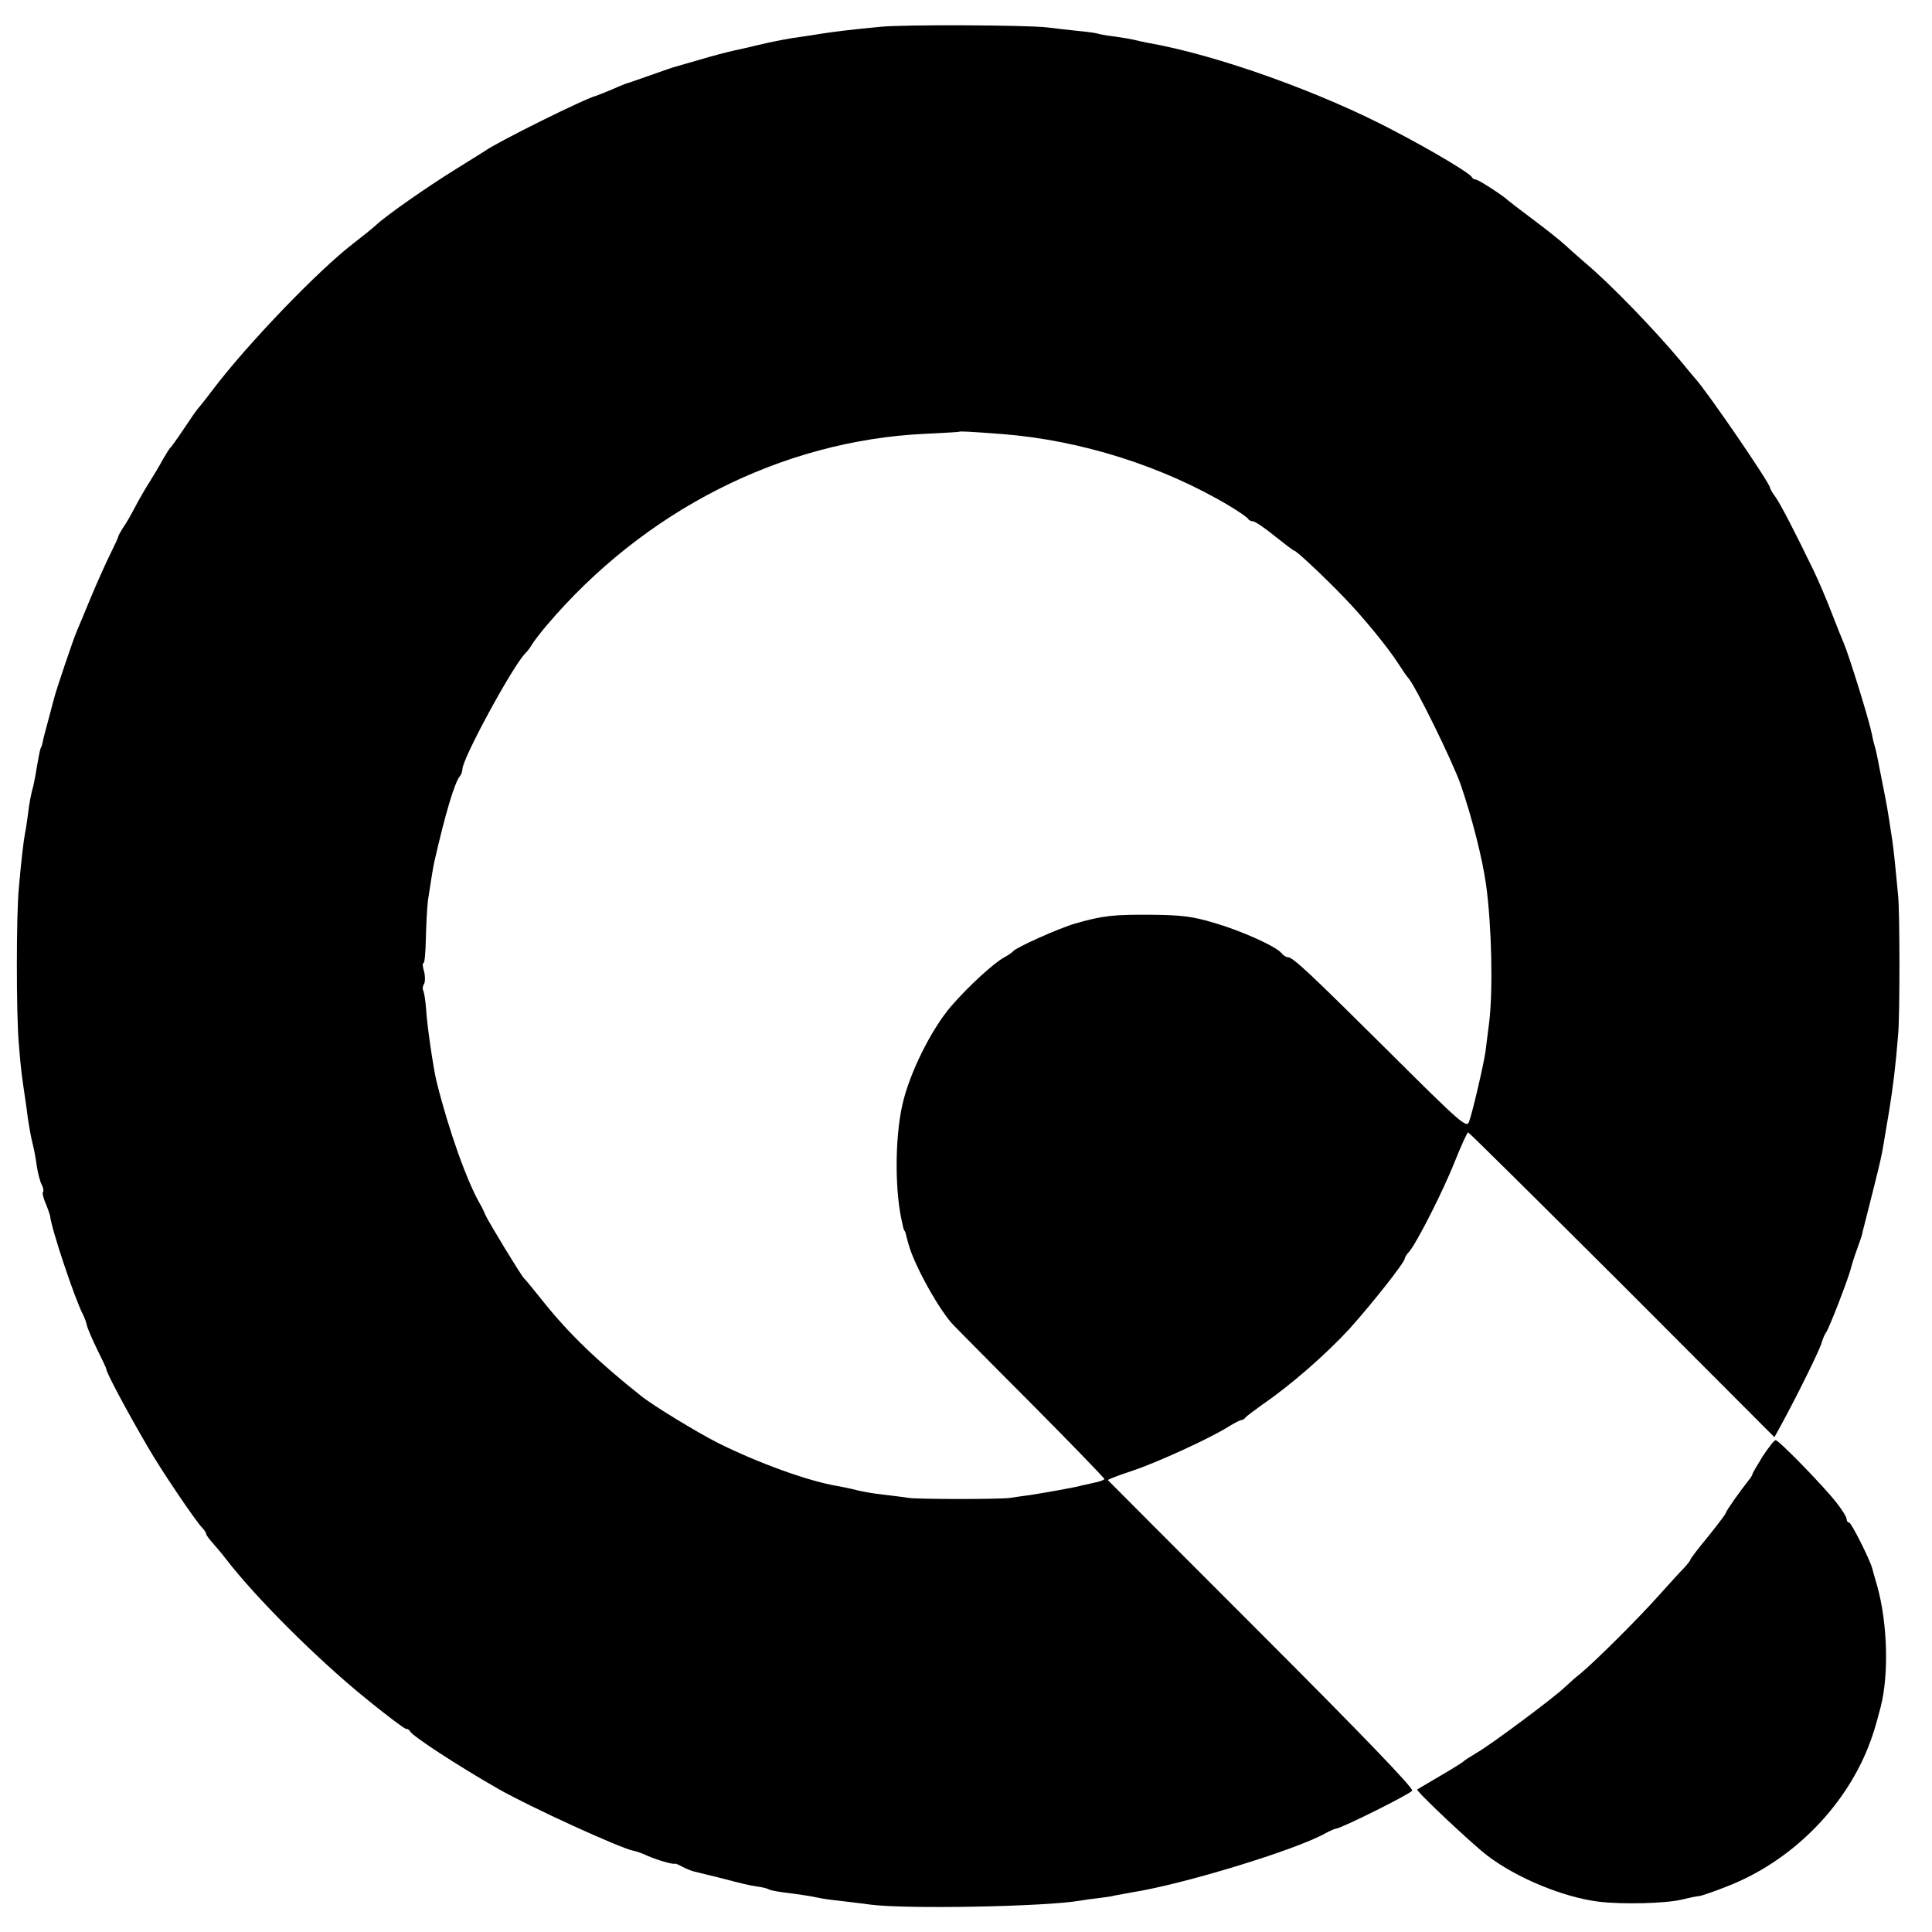
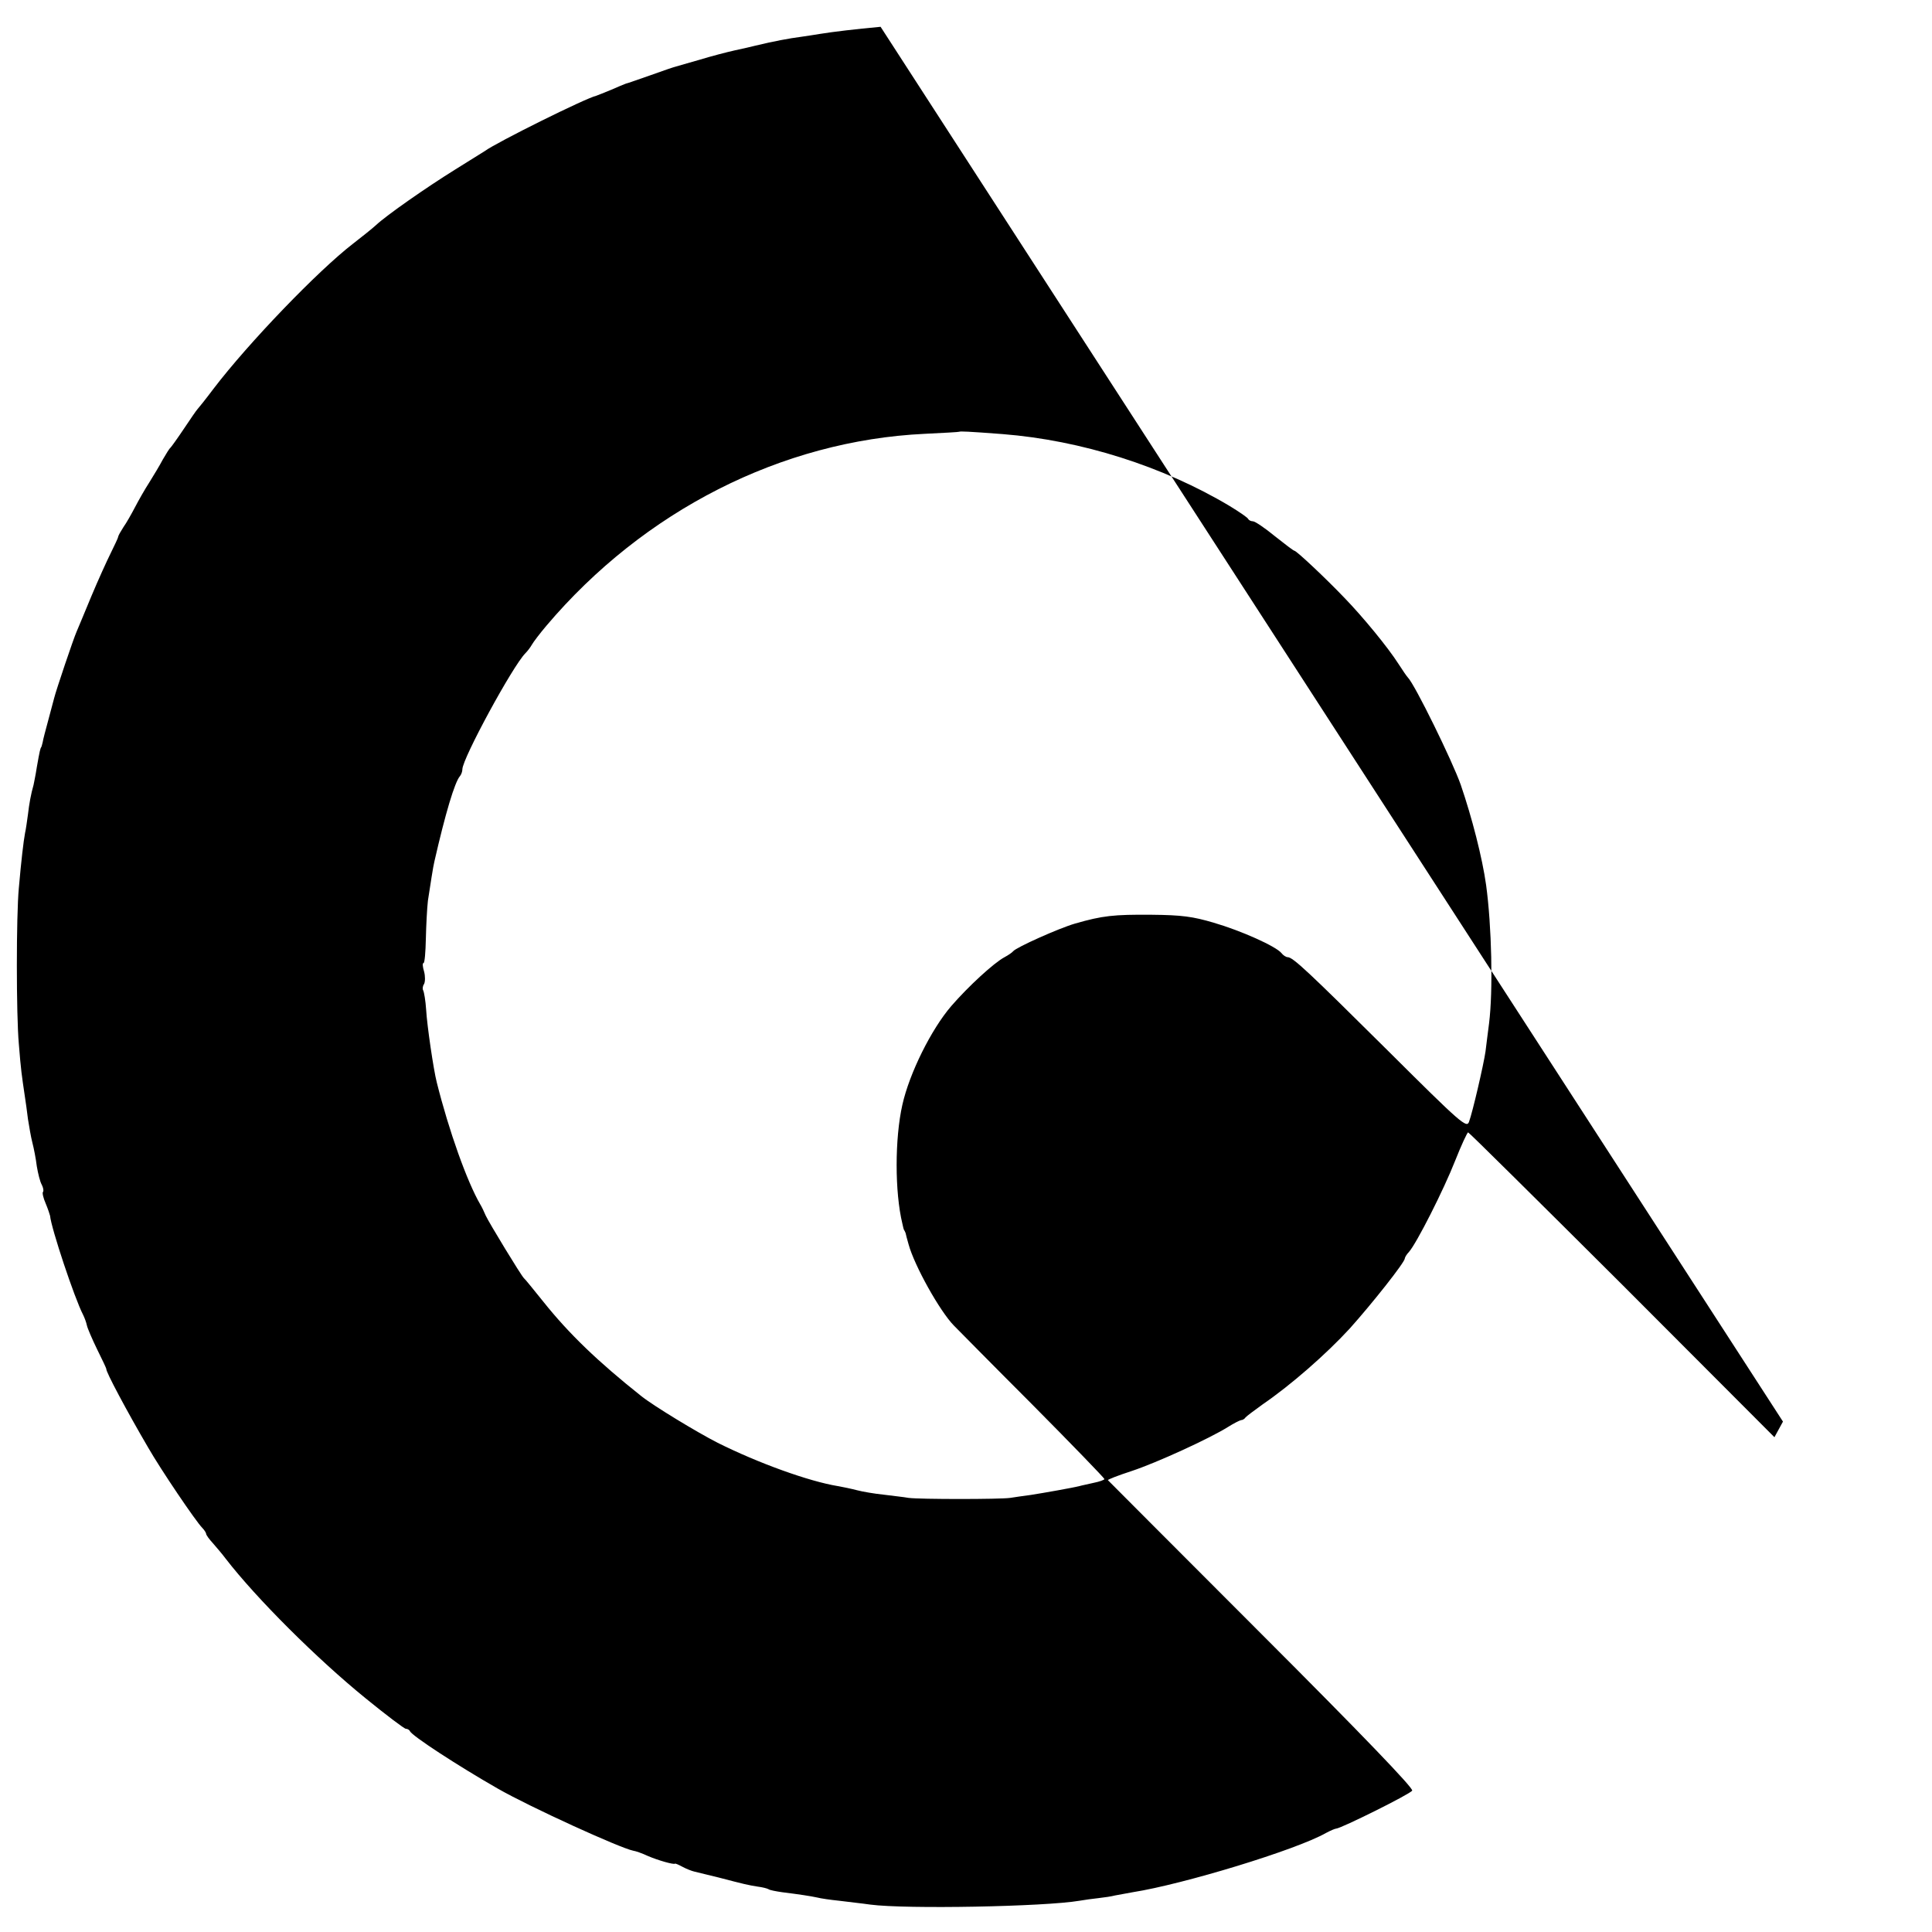
<svg xmlns="http://www.w3.org/2000/svg" version="1.0" width="656pt" height="656pt" viewBox="0 0 656 656" preserveAspectRatio="xMidYMid meet">
  <g transform="translate(0,656) scale(0.1,-0.1)" fill="#000000" stroke="none">
-     <path d="M2990 6469 c-87 -8 -162 -17 -205 -24 -16 -3 -46 -7 -65 -10 -39 -5 -93 -15 -155 -30 -11 -3 -42 -10 -70 -16 -27 -6 -81 -20 -120 -32 -38 -11 -74 -21 -80 -23 -5 -1 -44 -14 -85 -29 -41 -14 -79 -28 -85 -29 -5 -2 -28 -11 -50 -21 -22 -9 -44 -18 -50 -20 -36 -8 -340 -159 -379 -188 -6 -4 -51 -32 -101 -63 -95 -59 -233 -155 -269 -189 -12 -11 -47 -39 -78 -63 -118 -91 -354 -336 -473 -492 -27 -36 -52 -67 -55 -70 -3 -3 -23 -32 -45 -65 -22 -33 -43 -62 -46 -65 -4 -3 -15 -21 -26 -40 -10 -19 -31 -54 -46 -78 -15 -23 -37 -62 -49 -85 -12 -23 -29 -53 -39 -67 -9 -14 -17 -28 -18 -33 0 -4 -12 -28 -25 -55 -13 -26 -43 -92 -66 -147 -23 -55 -45 -109 -50 -120 -10 -22 -70 -200 -76 -225 -2 -8 -11 -42 -20 -75 -9 -33 -18 -67 -19 -75 -2 -8 -4 -16 -5 -17 -3 -4 -5 -11 -15 -68 -4 -27 -10 -54 -11 -60 -9 -31 -15 -65 -19 -100 -3 -22 -7 -51 -10 -64 -5 -26 -13 -94 -21 -186 -9 -94 -9 -431 0 -530 7 -89 10 -107 20 -175 3 -19 8 -55 11 -80 4 -25 10 -61 15 -80 5 -19 12 -55 15 -80 4 -24 11 -53 17 -63 5 -10 7 -21 4 -24 -3 -3 1 -21 9 -39 8 -19 14 -38 15 -42 4 -43 83 -280 112 -336 5 -10 11 -26 13 -36 2 -10 18 -47 35 -82 17 -34 31 -64 31 -66 -3 -7 70 -144 142 -267 43 -75 162 -251 184 -273 7 -7 13 -17 13 -20 0 -4 10 -18 23 -32 12 -14 32 -37 43 -52 105 -136 311 -341 476 -475 70 -57 131 -103 136 -103 6 0 12 -4 14 -8 5 -15 165 -119 298 -195 108 -62 415 -202 460 -211 8 -1 31 -9 50 -18 35 -15 88 -30 92 -26 2 1 13 -4 26 -11 13 -7 31 -14 40 -16 9 -2 46 -11 82 -20 88 -23 101 -26 133 -31 16 -2 32 -6 37 -9 4 -3 25 -7 46 -10 56 -7 96 -13 119 -18 11 -3 45 -8 75 -11 30 -4 78 -9 105 -13 122 -16 592 -7 710 13 17 3 46 7 65 9 19 2 45 6 56 9 12 2 39 7 60 11 172 27 556 144 656 201 15 8 31 15 35 15 17 1 251 117 258 129 5 8 -172 192 -511 531 -286 286 -520 521 -522 523 -2 2 34 16 80 31 85 28 266 111 328 150 19 12 39 22 44 23 5 0 12 4 15 9 3 4 30 24 59 45 95 65 215 170 295 257 77 86 187 225 187 238 0 3 6 14 14 22 26 29 119 213 157 310 21 53 41 96 44 96 3 0 238 -233 523 -517 l517 -518 29 53 c52 96 124 242 131 267 4 14 11 30 15 35 10 12 79 191 85 220 3 11 9 31 14 45 5 14 12 34 16 45 4 11 9 27 10 35 2 8 6 24 9 35 9 35 48 189 52 210 6 26 10 53 28 160 14 86 22 151 31 261 6 62 6 415 0 474 -8 86 -15 155 -20 188 -18 118 -16 106 -35 202 -14 72 -20 104 -26 122 -3 9 -6 25 -8 35 -10 50 -76 262 -95 308 -5 11 -24 58 -42 105 -18 47 -46 112 -62 145 -60 124 -110 221 -128 247 -11 14 -19 29 -19 32 0 15 -215 329 -255 372 -5 6 -28 33 -50 60 -86 103 -237 260 -322 331 -24 21 -56 49 -71 63 -15 14 -63 52 -107 85 -44 33 -82 62 -85 65 -15 15 -100 70 -108 70 -6 0 -12 4 -14 8 -4 12 -131 88 -259 155 -248 132 -607 261 -844 302 -16 3 -37 8 -45 10 -8 2 -37 7 -65 11 -27 3 -52 8 -55 9 -3 2 -35 7 -70 10 -36 4 -83 9 -105 12 -70 8 -487 10 -565 2z m415 -1383 c266 -21 544 -109 770 -244 33 -20 62 -40 63 -44 2 -4 9 -8 16 -8 7 0 40 -22 74 -50 34 -27 64 -50 67 -50 7 0 106 -93 170 -160 62 -64 147 -167 184 -225 14 -22 28 -42 31 -45 23 -22 152 -285 180 -365 38 -111 73 -247 86 -340 19 -139 24 -359 10 -470 -4 -33 -10 -76 -12 -95 -6 -43 -44 -207 -56 -239 -8 -22 -25 -8 -276 242 -271 269 -322 317 -340 317 -5 0 -15 6 -21 14 -19 23 -137 76 -230 103 -71 21 -108 26 -211 27 -129 1 -166 -3 -260 -30 -55 -16 -200 -81 -210 -94 -3 -4 -16 -13 -29 -20 -36 -19 -123 -99 -181 -166 -68 -79 -142 -228 -166 -335 -26 -115 -26 -297 0 -404 2 -11 5 -21 6 -22 2 -2 3 -6 5 -10 1 -5 5 -21 10 -38 20 -73 106 -227 154 -276 9 -9 127 -129 264 -266 136 -137 247 -252 247 -255 0 -3 -17 -9 -37 -13 -21 -5 -42 -9 -48 -11 -19 -5 -120 -23 -165 -30 -25 -3 -56 -8 -70 -10 -34 -5 -308 -5 -345 0 -16 3 -55 7 -85 11 -30 3 -71 10 -90 15 -19 5 -48 11 -65 14 -98 16 -270 78 -408 147 -69 35 -219 126 -260 159 -146 116 -245 211 -332 320 -33 41 -62 77 -66 80 -9 8 -119 189 -130 213 -5 12 -13 29 -18 37 -45 77 -107 251 -148 415 -11 43 -33 193 -36 246 -2 31 -7 60 -10 66 -3 5 -2 15 3 22 4 8 4 27 0 42 -5 16 -6 29 -2 29 4 0 7 37 8 83 1 45 4 103 7 129 8 52 18 118 22 133 37 162 69 270 87 290 4 5 8 15 8 23 0 36 171 351 214 394 7 7 17 20 22 29 5 9 27 38 49 64 331 391 799 629 1285 652 63 3 116 6 117 7 3 2 30 1 148 -8z" />
-     <path d="M5985 1615 c-19 -31 -35 -58 -35 -61 0 -2 -4 -10 -10 -17 -29 -36 -80 -108 -80 -114 0 -3 -27 -39 -60 -80 -33 -40 -60 -75 -60 -78 0 -3 -10 -16 -22 -29 -13 -13 -52 -56 -88 -96 -65 -73 -210 -218 -263 -262 -16 -12 -40 -34 -55 -48 -39 -37 -250 -194 -297 -221 -22 -13 -42 -26 -45 -29 -3 -4 -39 -26 -80 -50 -41 -24 -76 -45 -78 -46 -6 -4 189 -188 240 -226 99 -75 256 -140 376 -155 81 -10 229 -6 282 7 25 6 52 12 60 12 8 1 52 16 97 34 212 83 391 260 475 468 18 46 24 65 44 141 28 111 23 284 -12 410 -8 27 -16 55 -17 60 -8 30 -71 155 -78 155 -5 0 -9 6 -9 13 0 6 -16 32 -36 57 -45 57 -194 210 -205 210 -5 0 -24 -25 -44 -55z" />
+     <path d="M2990 6469 c-87 -8 -162 -17 -205 -24 -16 -3 -46 -7 -65 -10 -39 -5 -93 -15 -155 -30 -11 -3 -42 -10 -70 -16 -27 -6 -81 -20 -120 -32 -38 -11 -74 -21 -80 -23 -5 -1 -44 -14 -85 -29 -41 -14 -79 -28 -85 -29 -5 -2 -28 -11 -50 -21 -22 -9 -44 -18 -50 -20 -36 -8 -340 -159 -379 -188 -6 -4 -51 -32 -101 -63 -95 -59 -233 -155 -269 -189 -12 -11 -47 -39 -78 -63 -118 -91 -354 -336 -473 -492 -27 -36 -52 -67 -55 -70 -3 -3 -23 -32 -45 -65 -22 -33 -43 -62 -46 -65 -4 -3 -15 -21 -26 -40 -10 -19 -31 -54 -46 -78 -15 -23 -37 -62 -49 -85 -12 -23 -29 -53 -39 -67 -9 -14 -17 -28 -18 -33 0 -4 -12 -28 -25 -55 -13 -26 -43 -92 -66 -147 -23 -55 -45 -109 -50 -120 -10 -22 -70 -200 -76 -225 -2 -8 -11 -42 -20 -75 -9 -33 -18 -67 -19 -75 -2 -8 -4 -16 -5 -17 -3 -4 -5 -11 -15 -68 -4 -27 -10 -54 -11 -60 -9 -31 -15 -65 -19 -100 -3 -22 -7 -51 -10 -64 -5 -26 -13 -94 -21 -186 -9 -94 -9 -431 0 -530 7 -89 10 -107 20 -175 3 -19 8 -55 11 -80 4 -25 10 -61 15 -80 5 -19 12 -55 15 -80 4 -24 11 -53 17 -63 5 -10 7 -21 4 -24 -3 -3 1 -21 9 -39 8 -19 14 -38 15 -42 4 -43 83 -280 112 -336 5 -10 11 -26 13 -36 2 -10 18 -47 35 -82 17 -34 31 -64 31 -66 -3 -7 70 -144 142 -267 43 -75 162 -251 184 -273 7 -7 13 -17 13 -20 0 -4 10 -18 23 -32 12 -14 32 -37 43 -52 105 -136 311 -341 476 -475 70 -57 131 -103 136 -103 6 0 12 -4 14 -8 5 -15 165 -119 298 -195 108 -62 415 -202 460 -211 8 -1 31 -9 50 -18 35 -15 88 -30 92 -26 2 1 13 -4 26 -11 13 -7 31 -14 40 -16 9 -2 46 -11 82 -20 88 -23 101 -26 133 -31 16 -2 32 -6 37 -9 4 -3 25 -7 46 -10 56 -7 96 -13 119 -18 11 -3 45 -8 75 -11 30 -4 78 -9 105 -13 122 -16 592 -7 710 13 17 3 46 7 65 9 19 2 45 6 56 9 12 2 39 7 60 11 172 27 556 144 656 201 15 8 31 15 35 15 17 1 251 117 258 129 5 8 -172 192 -511 531 -286 286 -520 521 -522 523 -2 2 34 16 80 31 85 28 266 111 328 150 19 12 39 22 44 23 5 0 12 4 15 9 3 4 30 24 59 45 95 65 215 170 295 257 77 86 187 225 187 238 0 3 6 14 14 22 26 29 119 213 157 310 21 53 41 96 44 96 3 0 238 -233 523 -517 l517 -518 29 53 z m415 -1383 c266 -21 544 -109 770 -244 33 -20 62 -40 63 -44 2 -4 9 -8 16 -8 7 0 40 -22 74 -50 34 -27 64 -50 67 -50 7 0 106 -93 170 -160 62 -64 147 -167 184 -225 14 -22 28 -42 31 -45 23 -22 152 -285 180 -365 38 -111 73 -247 86 -340 19 -139 24 -359 10 -470 -4 -33 -10 -76 -12 -95 -6 -43 -44 -207 -56 -239 -8 -22 -25 -8 -276 242 -271 269 -322 317 -340 317 -5 0 -15 6 -21 14 -19 23 -137 76 -230 103 -71 21 -108 26 -211 27 -129 1 -166 -3 -260 -30 -55 -16 -200 -81 -210 -94 -3 -4 -16 -13 -29 -20 -36 -19 -123 -99 -181 -166 -68 -79 -142 -228 -166 -335 -26 -115 -26 -297 0 -404 2 -11 5 -21 6 -22 2 -2 3 -6 5 -10 1 -5 5 -21 10 -38 20 -73 106 -227 154 -276 9 -9 127 -129 264 -266 136 -137 247 -252 247 -255 0 -3 -17 -9 -37 -13 -21 -5 -42 -9 -48 -11 -19 -5 -120 -23 -165 -30 -25 -3 -56 -8 -70 -10 -34 -5 -308 -5 -345 0 -16 3 -55 7 -85 11 -30 3 -71 10 -90 15 -19 5 -48 11 -65 14 -98 16 -270 78 -408 147 -69 35 -219 126 -260 159 -146 116 -245 211 -332 320 -33 41 -62 77 -66 80 -9 8 -119 189 -130 213 -5 12 -13 29 -18 37 -45 77 -107 251 -148 415 -11 43 -33 193 -36 246 -2 31 -7 60 -10 66 -3 5 -2 15 3 22 4 8 4 27 0 42 -5 16 -6 29 -2 29 4 0 7 37 8 83 1 45 4 103 7 129 8 52 18 118 22 133 37 162 69 270 87 290 4 5 8 15 8 23 0 36 171 351 214 394 7 7 17 20 22 29 5 9 27 38 49 64 331 391 799 629 1285 652 63 3 116 6 117 7 3 2 30 1 148 -8z" />
  </g>
</svg>